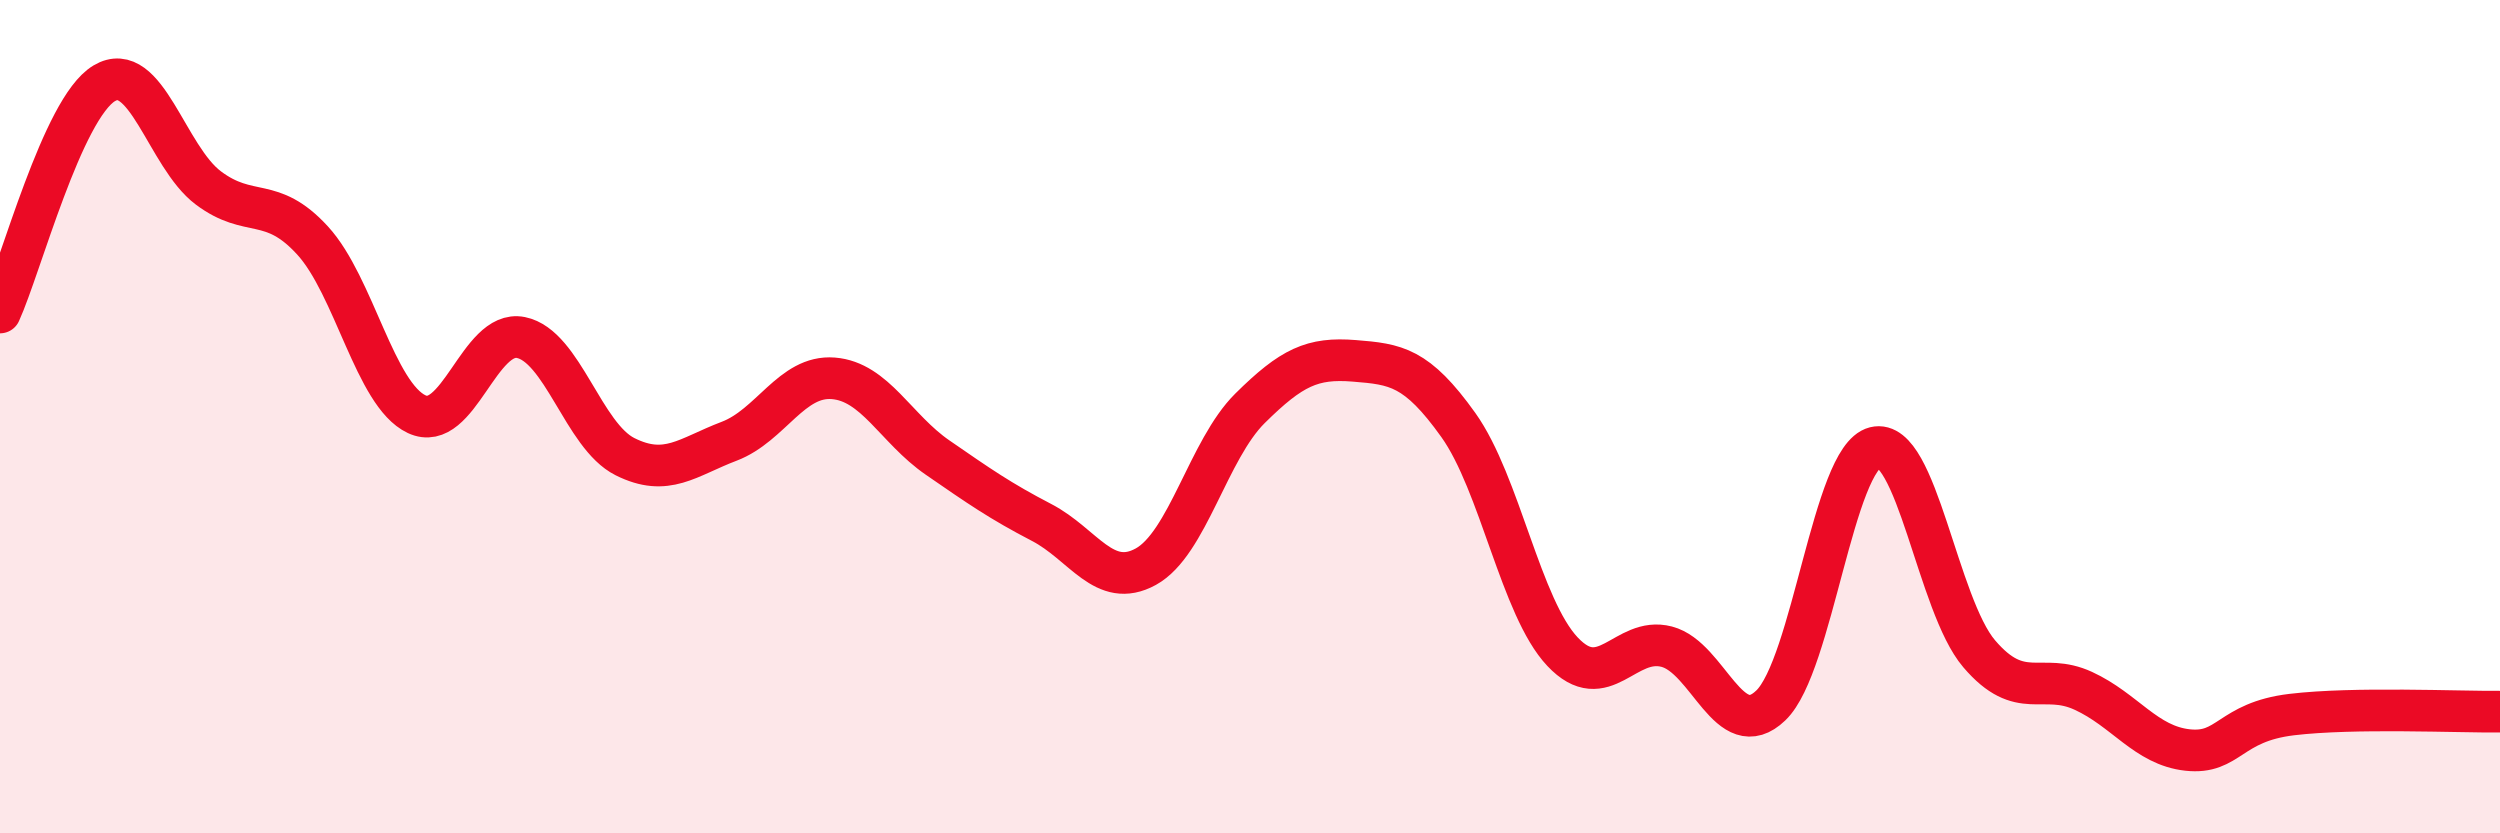
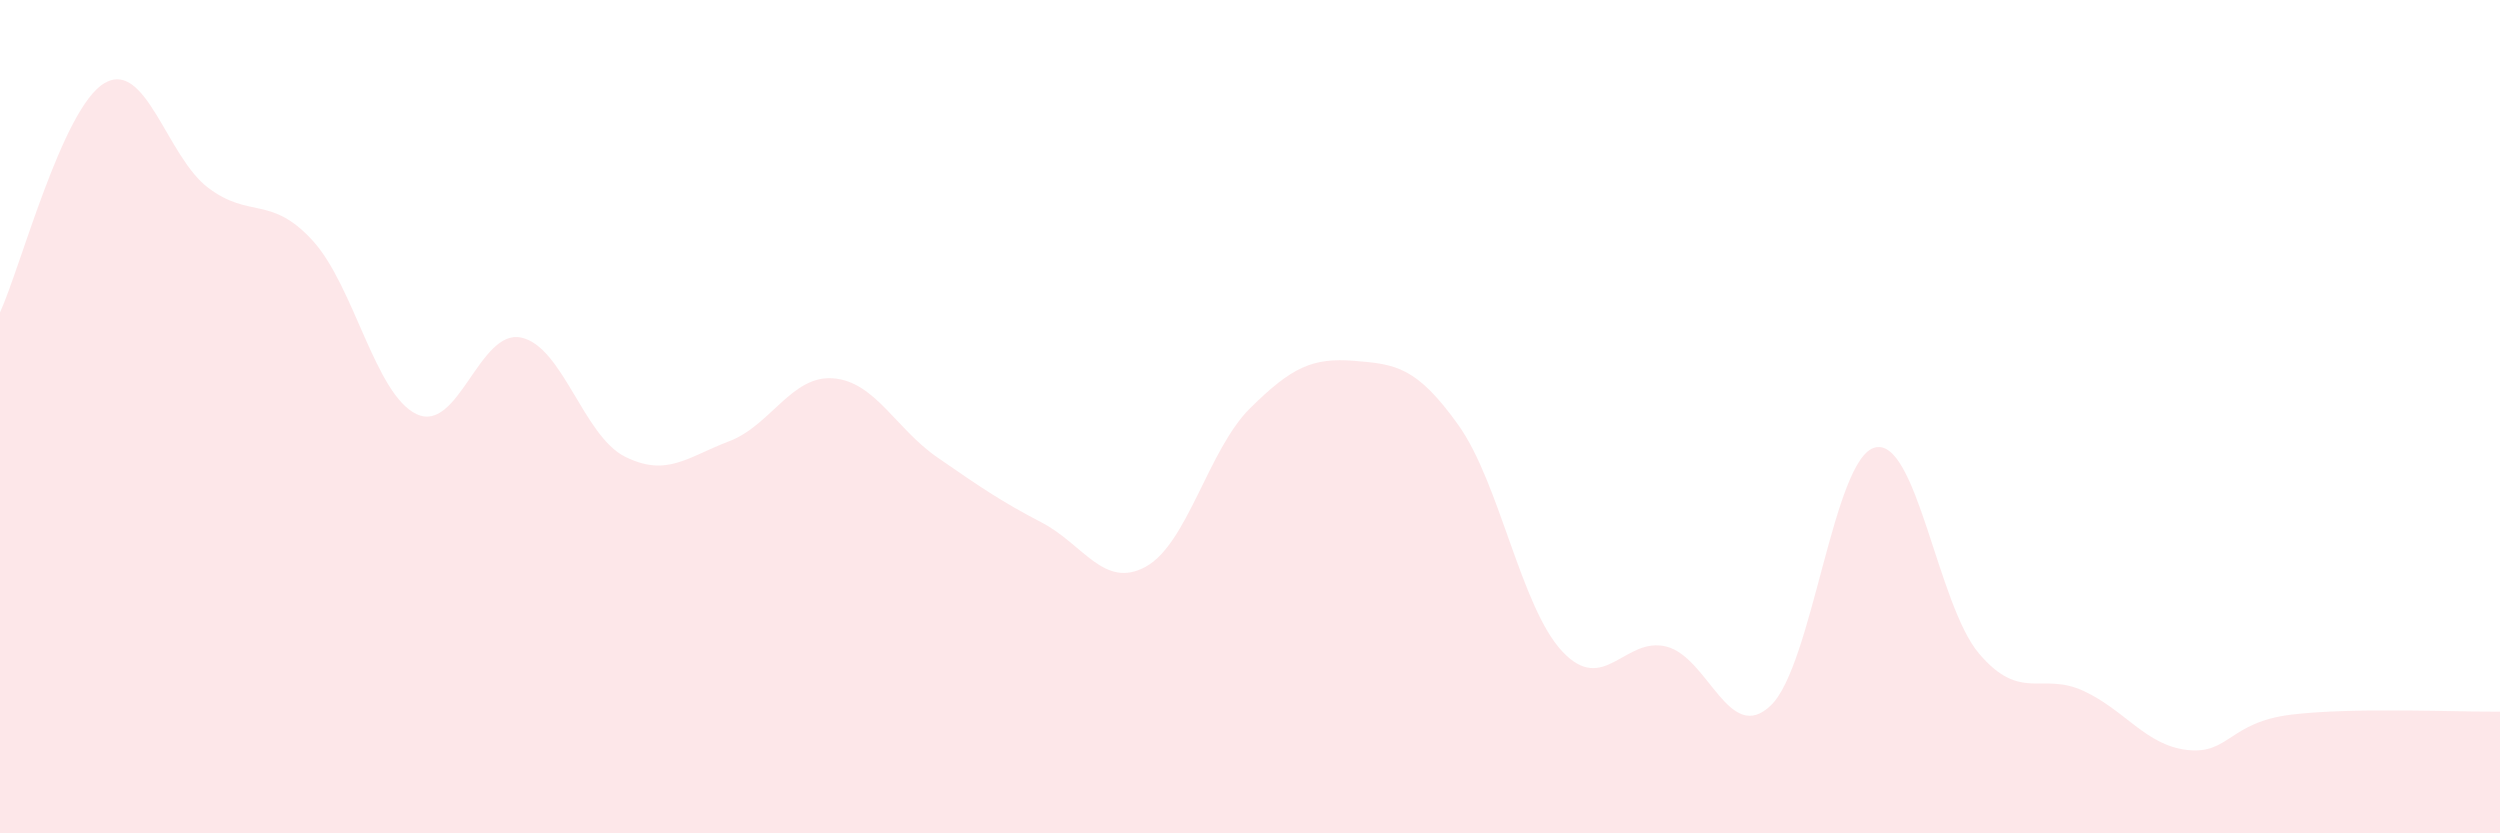
<svg xmlns="http://www.w3.org/2000/svg" width="60" height="20" viewBox="0 0 60 20">
  <path d="M 0,7.5 C 0.5,6.4 1.5,2.6 2.5,2 C 3.5,1.4 4,3.76 5,4.51 C 6,5.26 6.5,4.68 7.5,5.77 C 8.5,6.86 9,9.47 10,9.94 C 11,10.41 11.5,7.9 12.5,8.1 C 13.5,8.3 14,10.46 15,10.96 C 16,11.46 16.5,10.97 17.5,10.59 C 18.5,10.21 19,9 20,9.08 C 21,9.16 21.5,10.29 22.5,10.98 C 23.5,11.67 24,12.02 25,12.54 C 26,13.06 26.5,14.15 27.5,13.6 C 28.5,13.05 29,10.79 30,9.8 C 31,8.81 31.5,8.58 32.5,8.66 C 33.5,8.74 34,8.8 35,10.2 C 36,11.6 36.5,14.58 37.5,15.64 C 38.5,16.7 39,15.26 40,15.52 C 41,15.78 41.5,17.89 42.5,16.93 C 43.5,15.97 44,10.99 45,10.74 C 46,10.49 46.5,14.52 47.5,15.69 C 48.5,16.86 49,16.12 50,16.58 C 51,17.04 51.5,17.89 52.5,18 C 53.5,18.11 53.5,17.33 55,17.15 C 56.5,16.97 59,17.09 60,17.08L60 20L0 20Z" fill="#EB0A25" opacity="0.1" stroke-linecap="round" stroke-linejoin="round" />
-   <path d="M 0,7.5 C 0.5,6.4 1.5,2.6 2.5,2 C 3.5,1.4 4,3.76 5,4.51 C 6,5.26 6.5,4.68 7.5,5.77 C 8.5,6.86 9,9.47 10,9.94 C 11,10.41 11.5,7.9 12.5,8.1 C 13.5,8.3 14,10.46 15,10.96 C 16,11.46 16.5,10.97 17.5,10.59 C 18.5,10.21 19,9 20,9.08 C 21,9.16 21.5,10.29 22.5,10.98 C 23.5,11.67 24,12.02 25,12.54 C 26,13.06 26.5,14.15 27.5,13.6 C 28.5,13.05 29,10.79 30,9.8 C 31,8.81 31.5,8.58 32.5,8.66 C 33.5,8.74 34,8.8 35,10.2 C 36,11.6 36.5,14.58 37.5,15.64 C 38.5,16.7 39,15.26 40,15.52 C 41,15.78 41.5,17.89 42.5,16.93 C 43.5,15.97 44,10.99 45,10.74 C 46,10.49 46.5,14.52 47.5,15.69 C 48.5,16.86 49,16.12 50,16.58 C 51,17.04 51.5,17.89 52.5,18 C 53.5,18.11 53.5,17.33 55,17.15 C 56.5,16.97 59,17.09 60,17.08" stroke="#EB0A25" stroke-width="1" fill="none" stroke-linecap="round" stroke-linejoin="round" />
</svg>